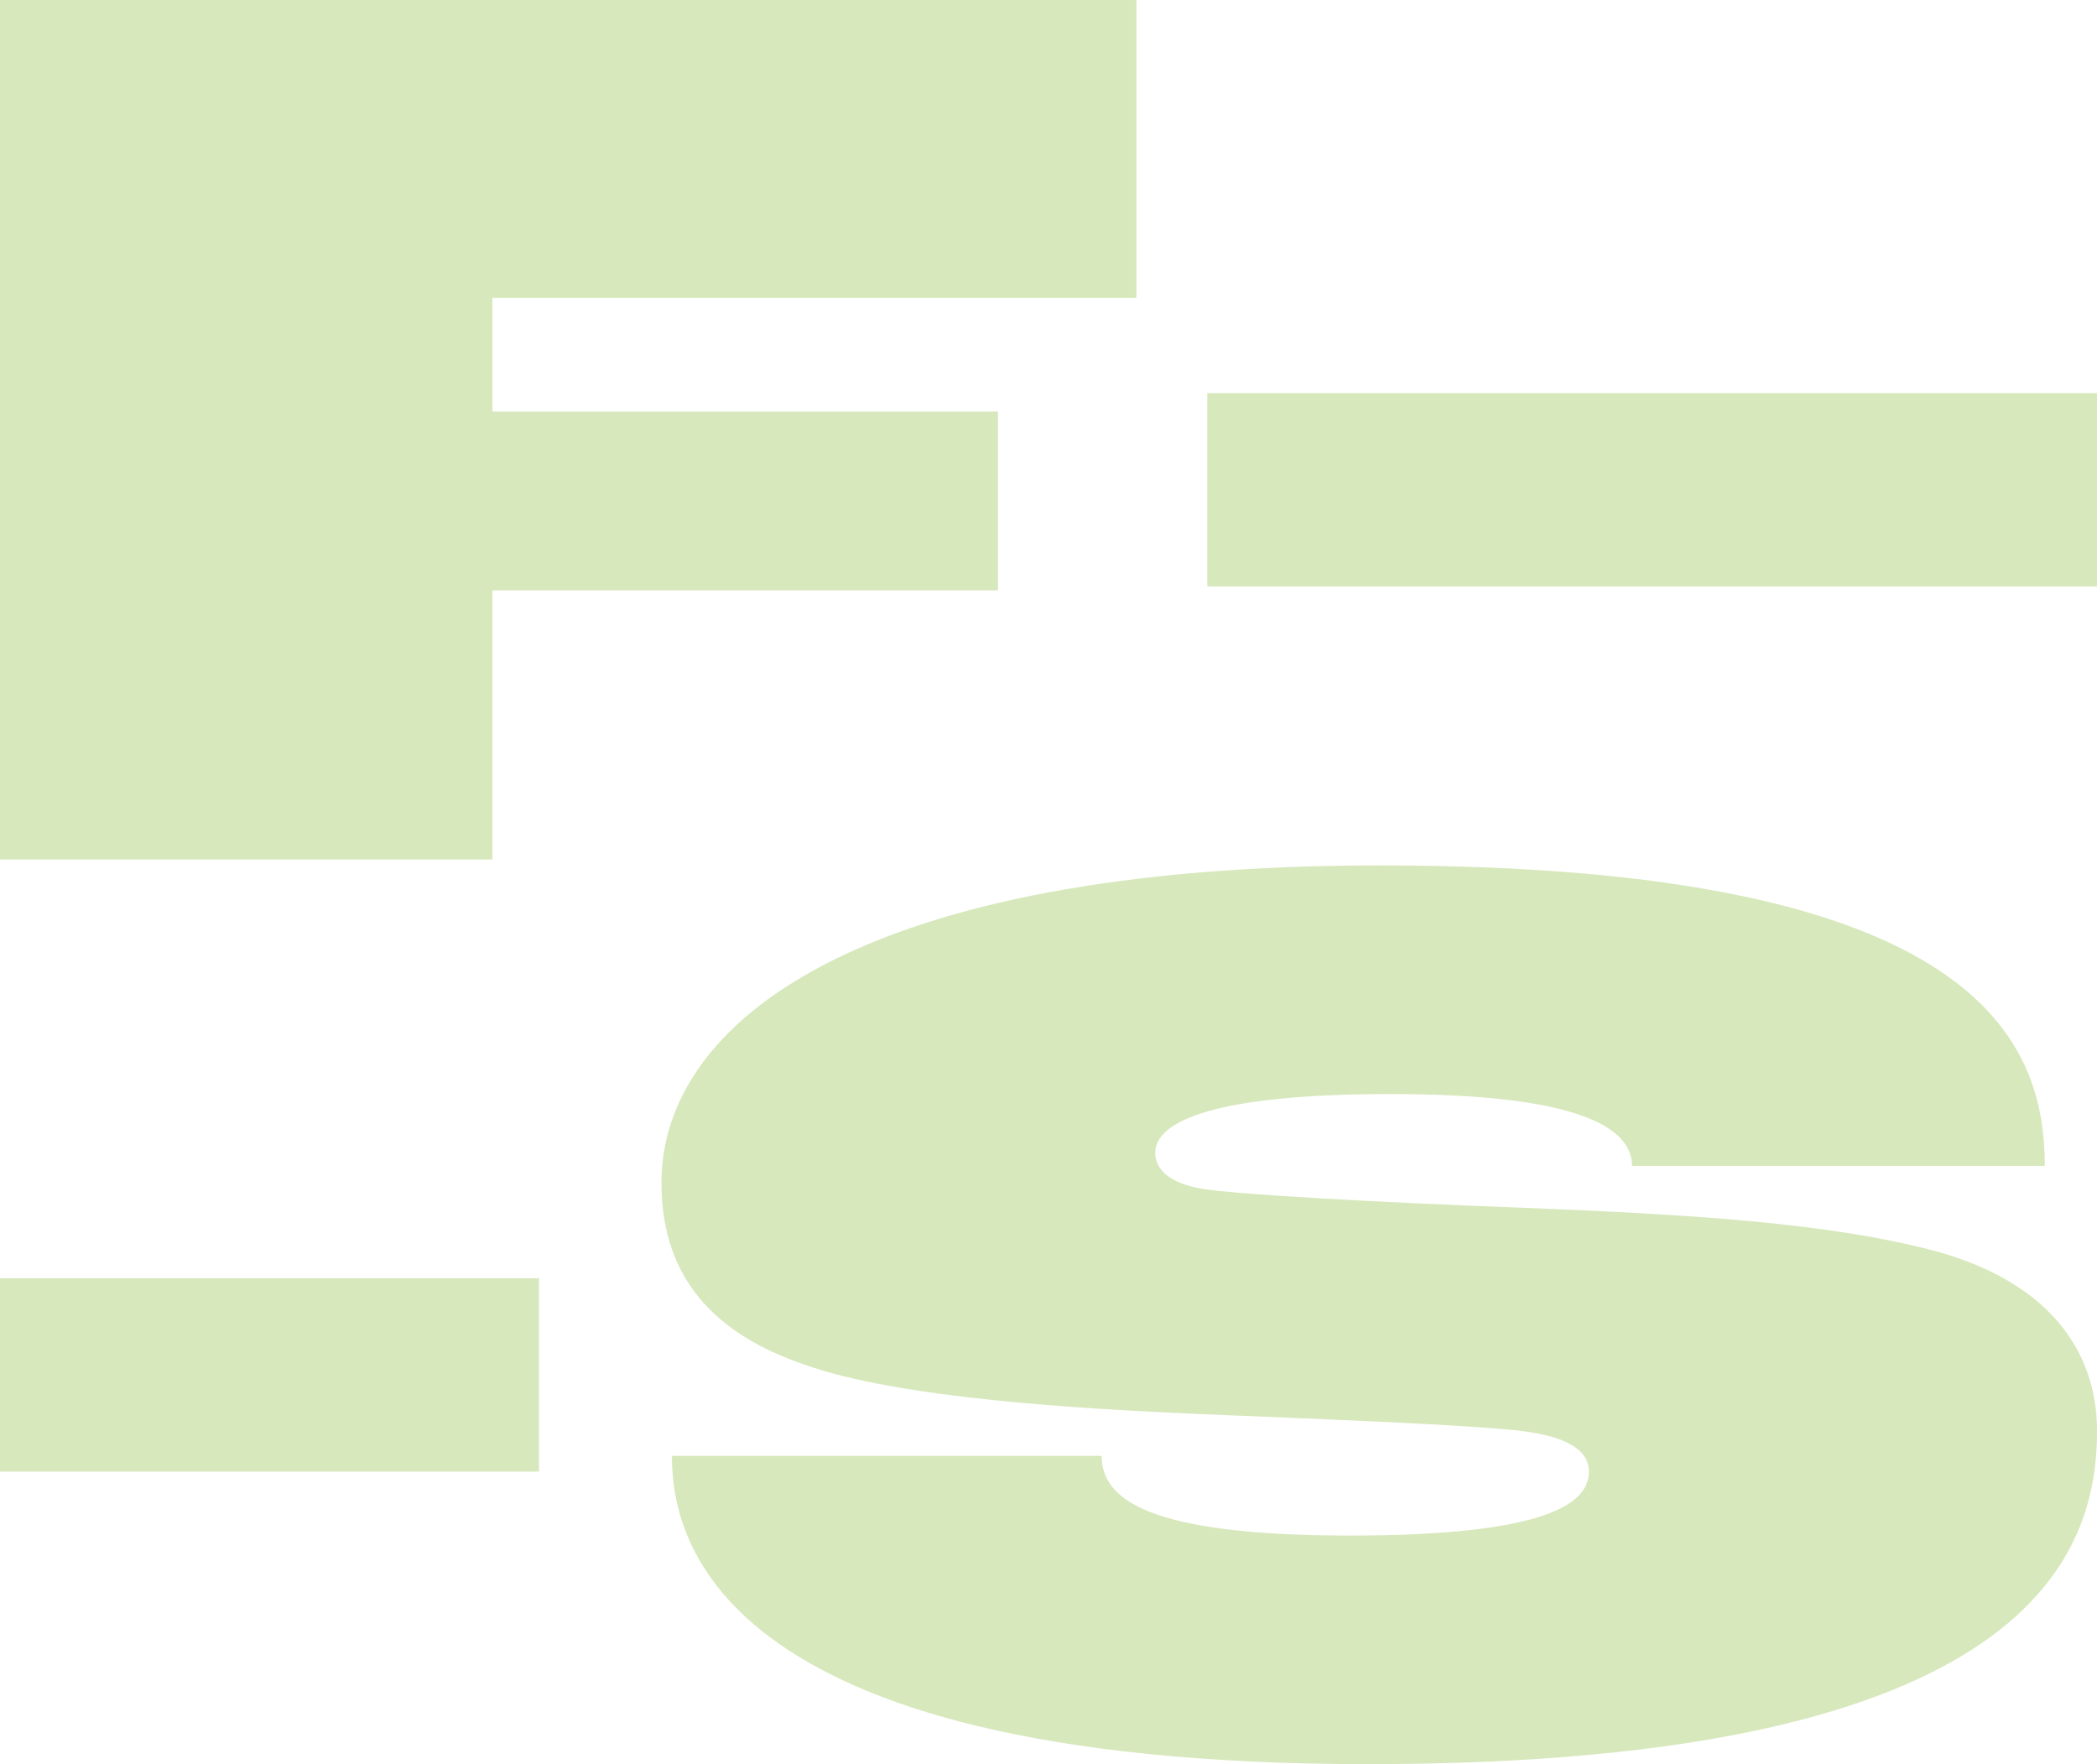
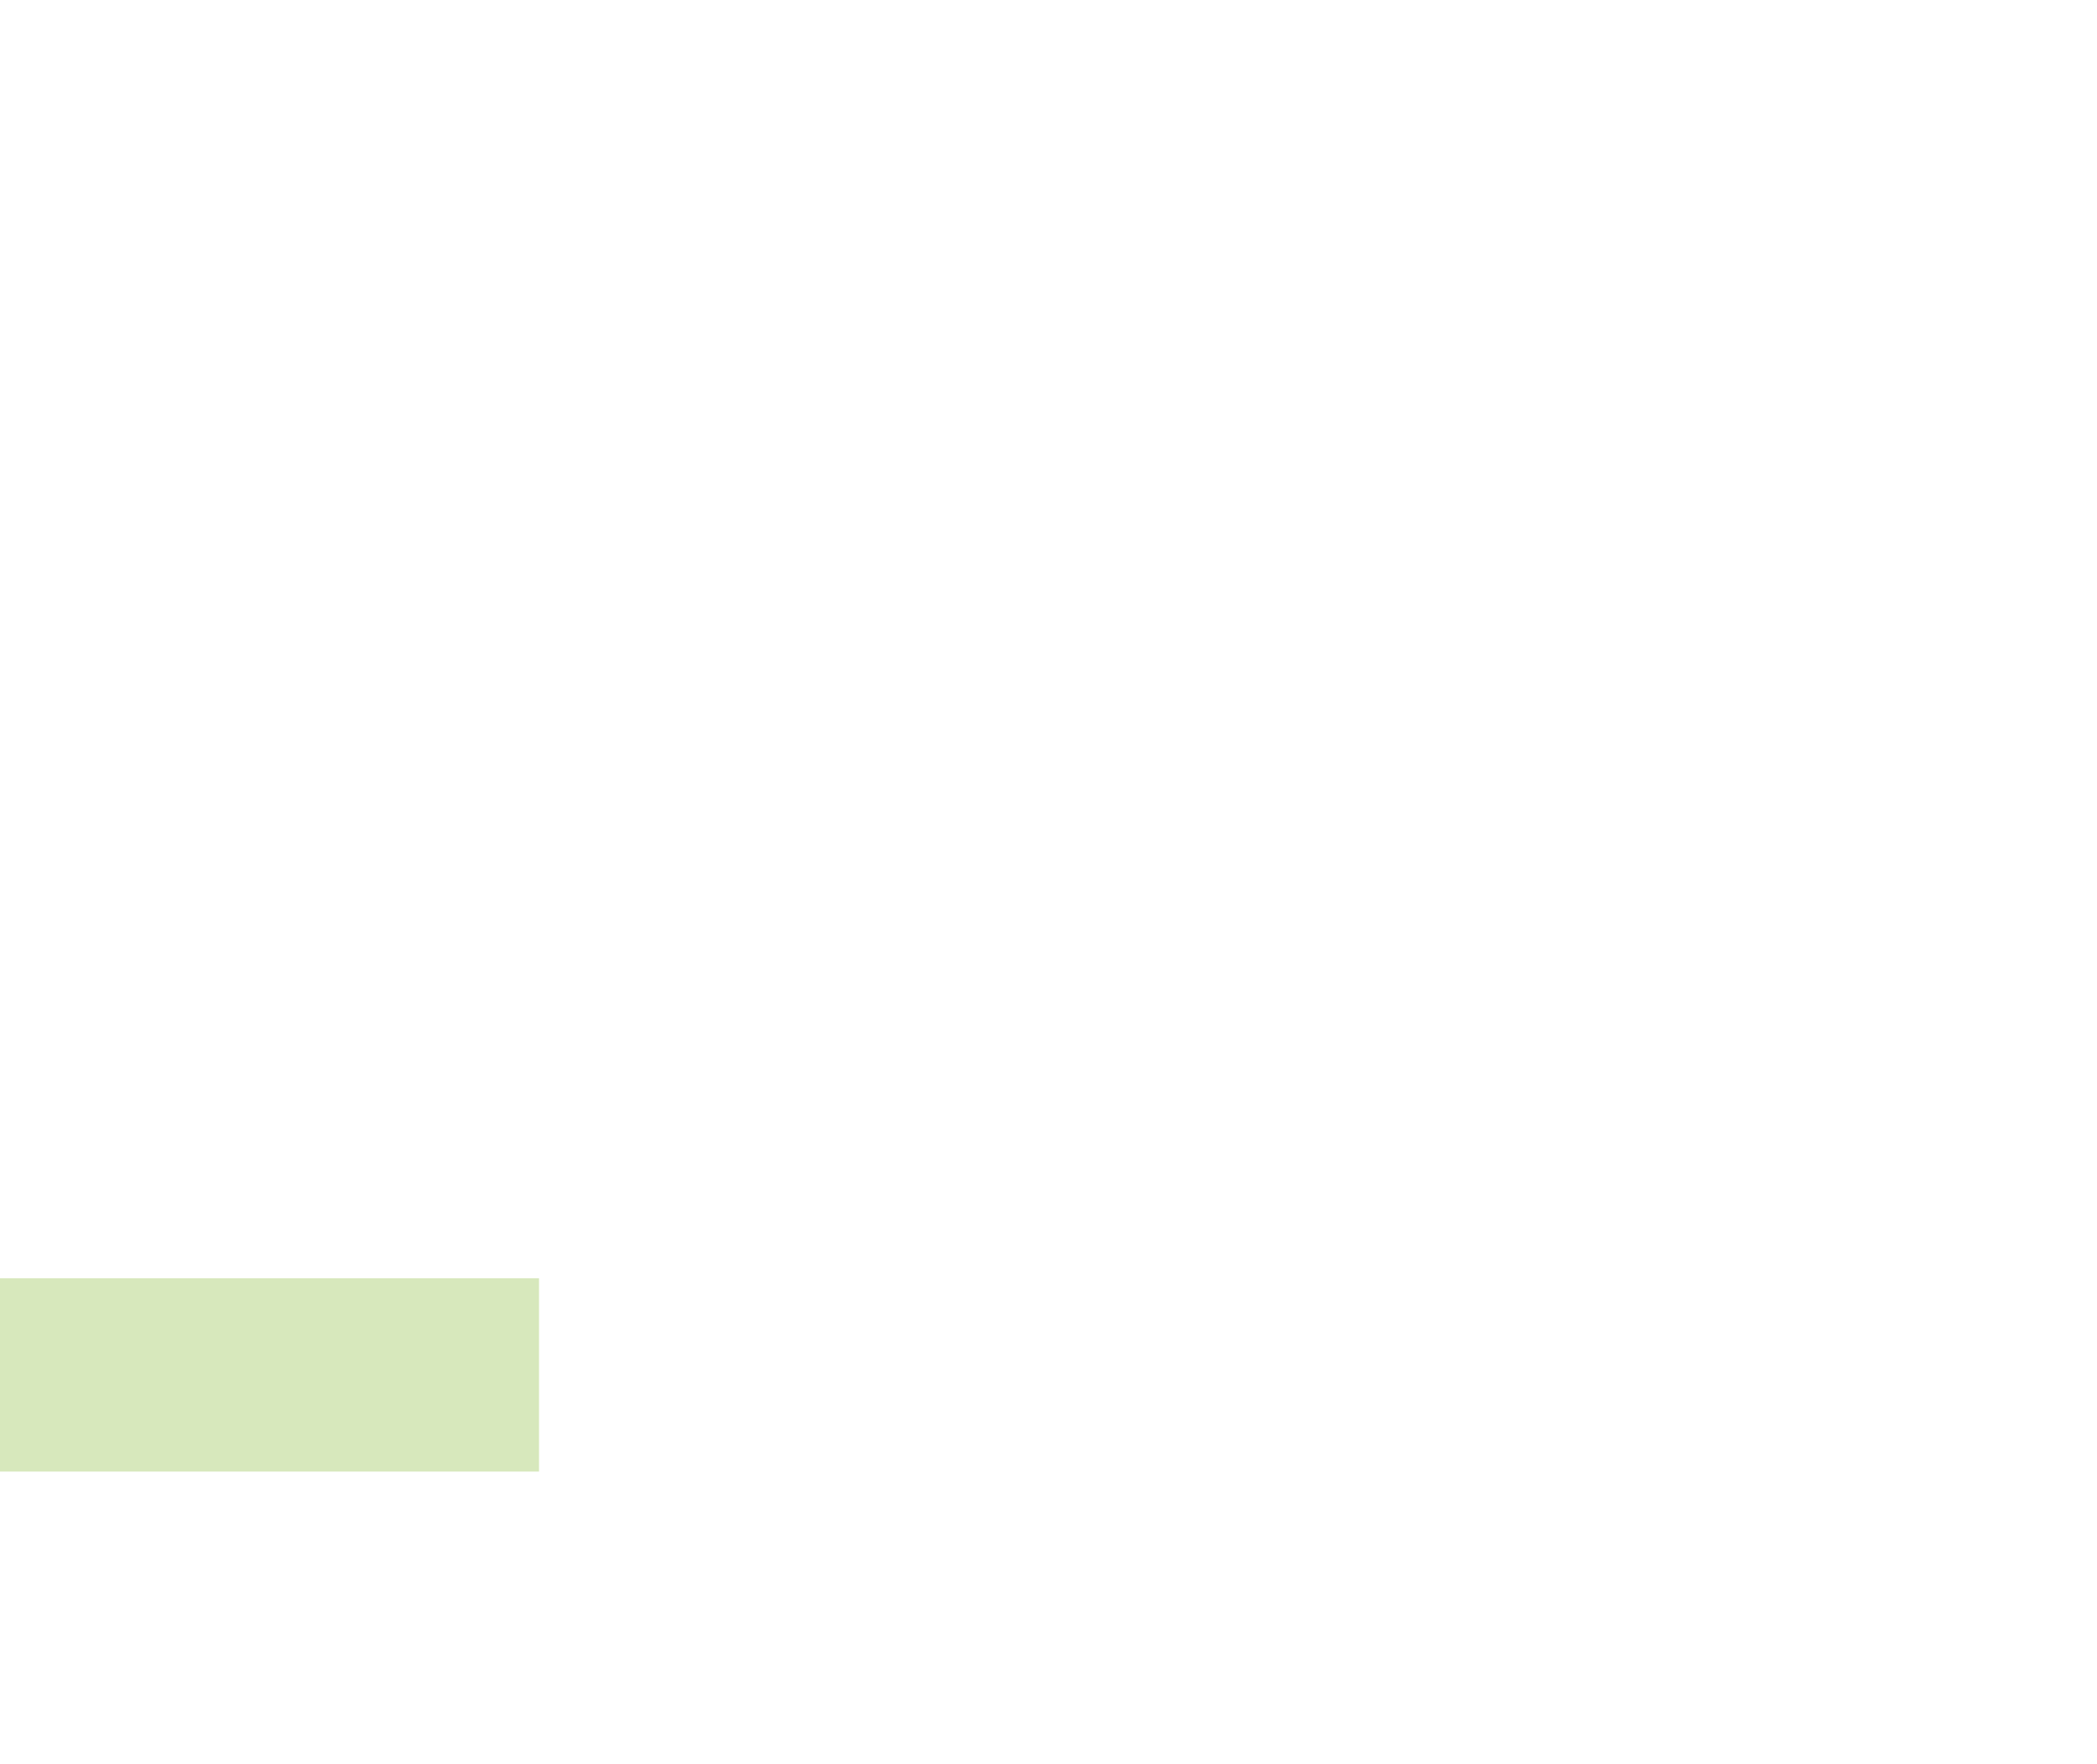
<svg xmlns="http://www.w3.org/2000/svg" data-bbox="0 0 707.6 595.27" viewBox="0 0 707.59 595.28" data-type="color">
  <g>
-     <path d="M0 0h383.46v100.49h-217.3v38.35h170.58v60.38H166.16v90.8H0z" fill="#d7e8bc" data-color="1" />
-     <path d="M407.38 132.67h300.21v65.24H407.38z" fill="#d7e8bc" data-color="1" />
    <path d="M0 431.31h181.88v65.24H0z" fill="#d7e8bc" data-color="1" />
-     <path d="M226.72 491.25h145.01c0 14.55 15.43 26.89 83.75 26.89s80.66-11.46 80.66-21.6c0-6.17-5.29-11.46-22.48-13.67-18.95-2.2-66.55-3.96-108.86-5.73-40.12-1.76-101.82-5.29-133.55-16.75-29.54-10.14-48.05-28.65-48.05-61.27 0-54.21 67-107.1 242.42-107.1 202.32 0 224.35 59.5 224.35 101.38H550.69c0-12.78-17.64-24.24-81.55-24.24-59.5 0-79.34 9.25-79.34 19.83 0 5.29 4.41 10.58 17.19 12.34 11.9 1.76 58.18 4.41 106.23 6.17 54.21 2.2 104.02 4.85 141.05 14.99 35.7 10.14 53.33 32.17 53.33 60.38 0 40.55-21.15 112.4-245.94 112.4s-234.93-79.34-234.93-104.02Z" fill="#d7e8bc" data-color="1" />
  </g>
</svg>